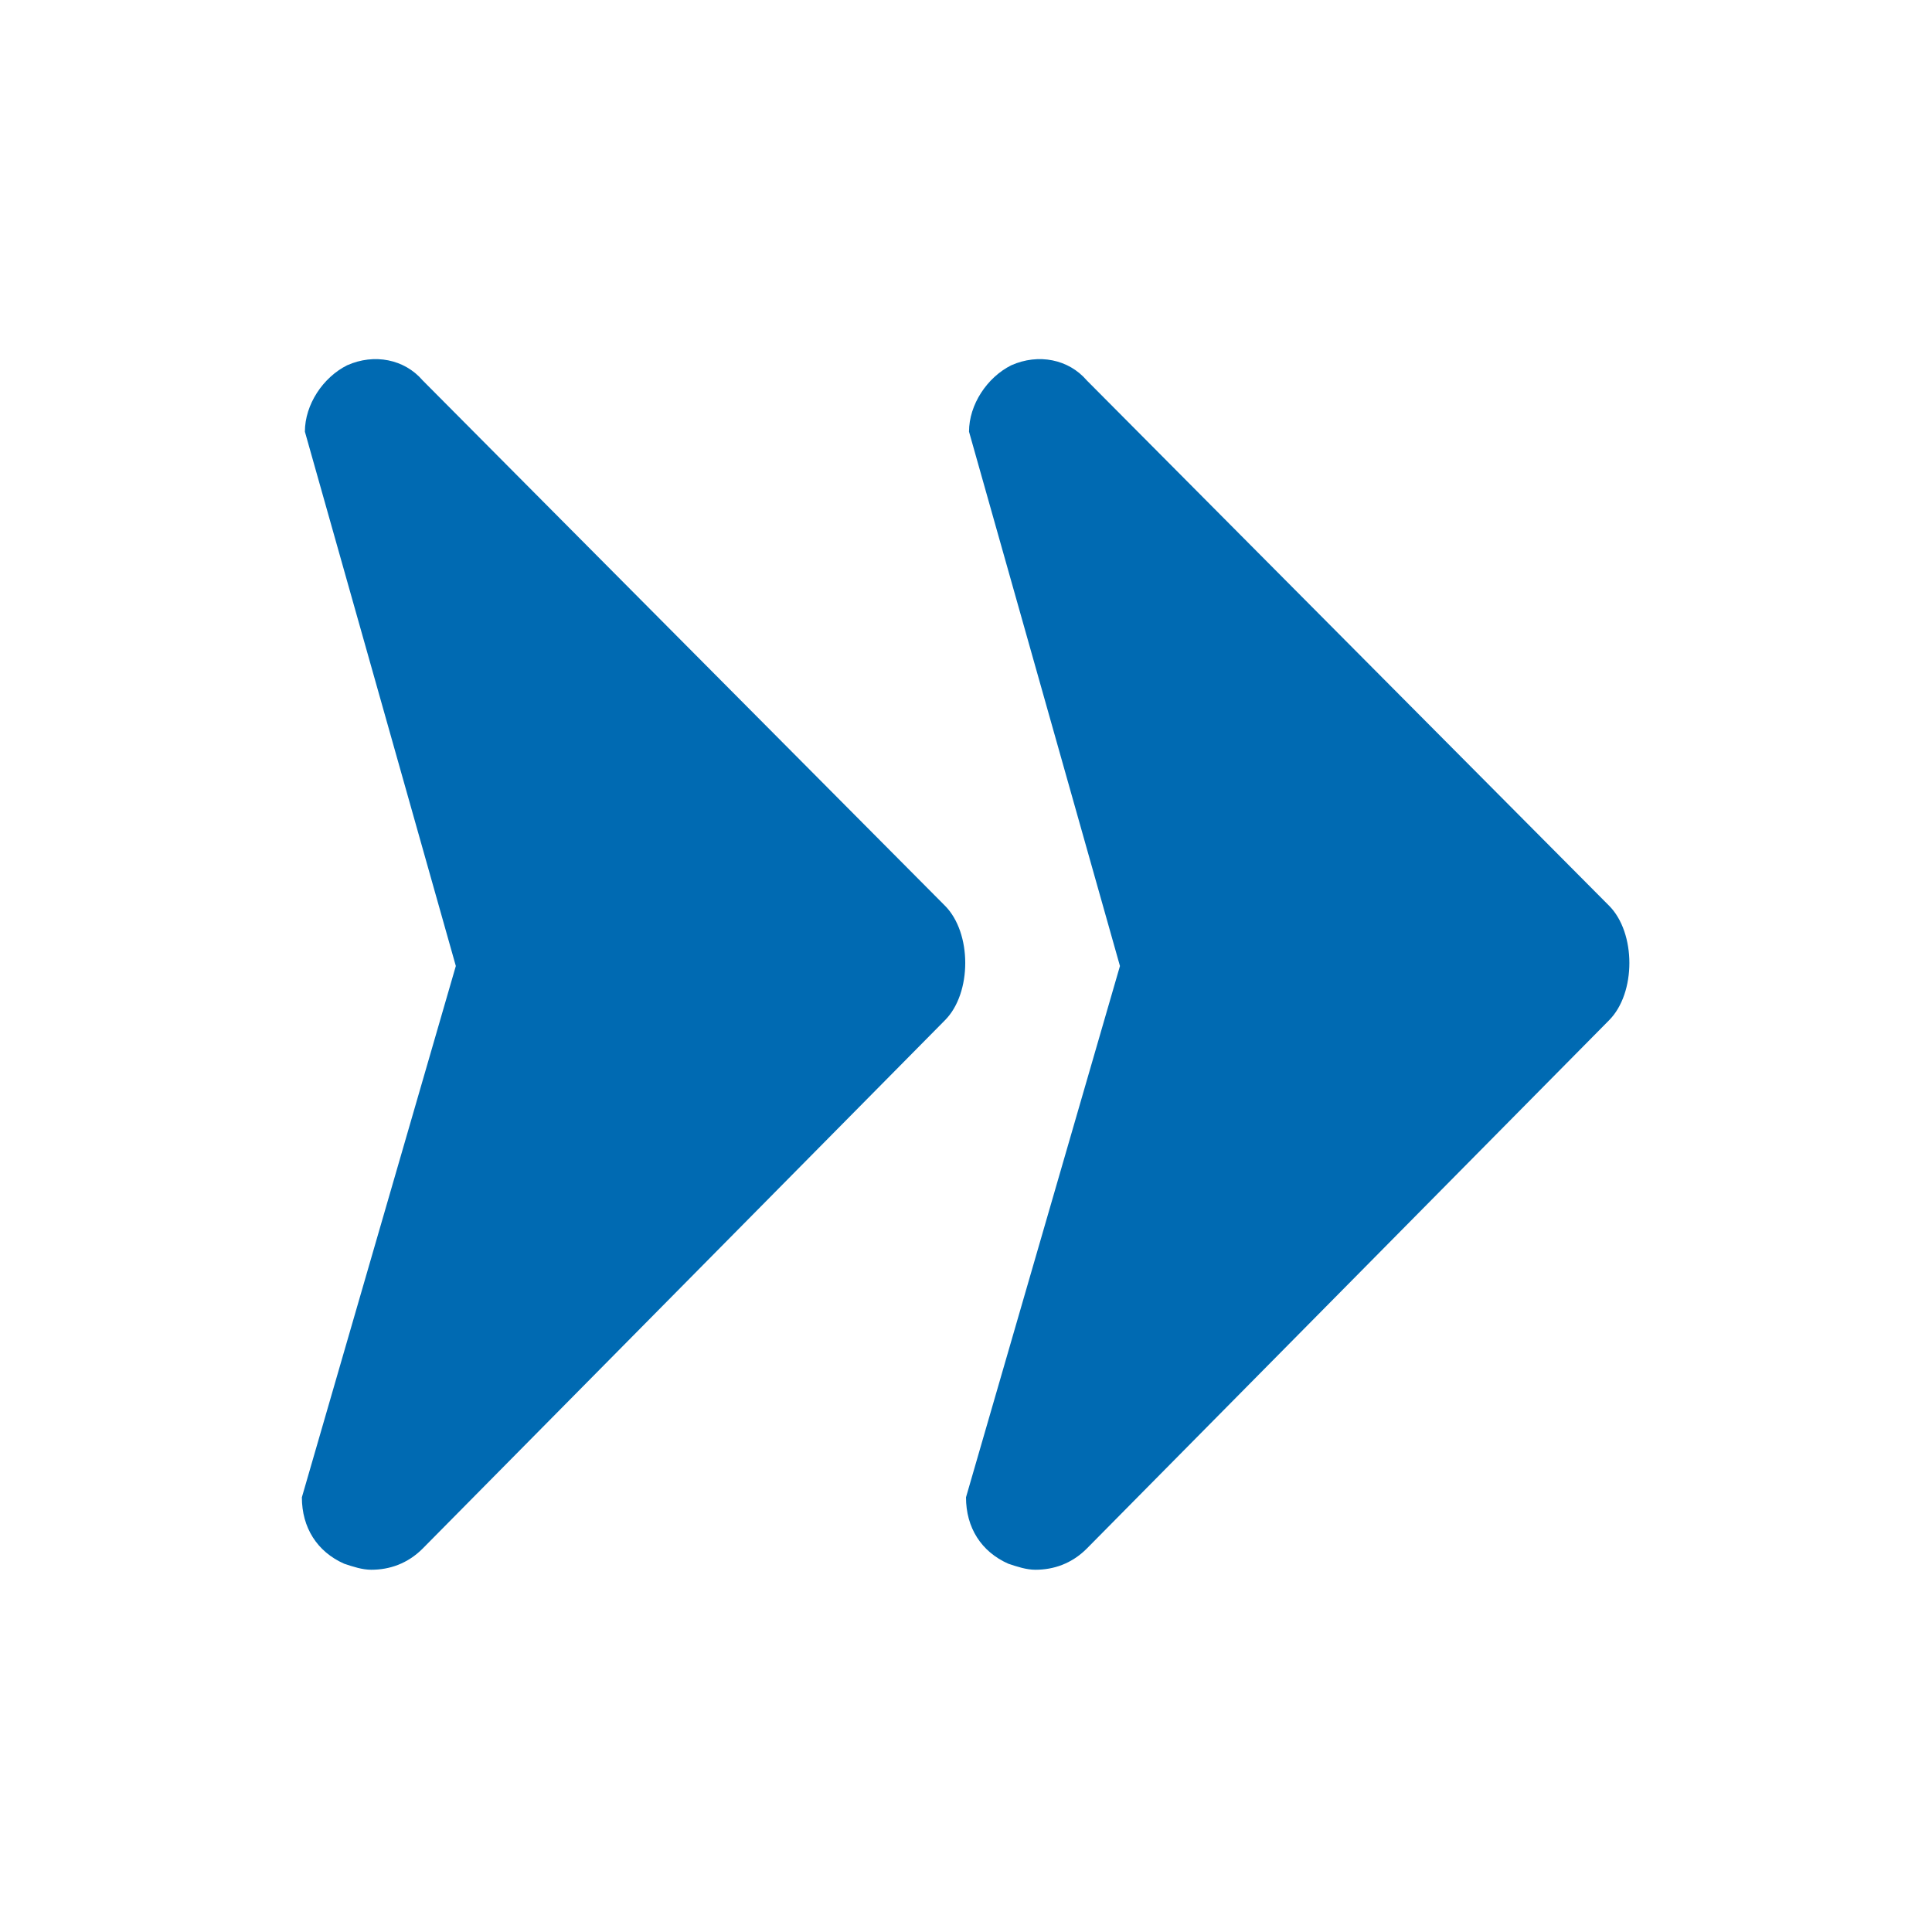
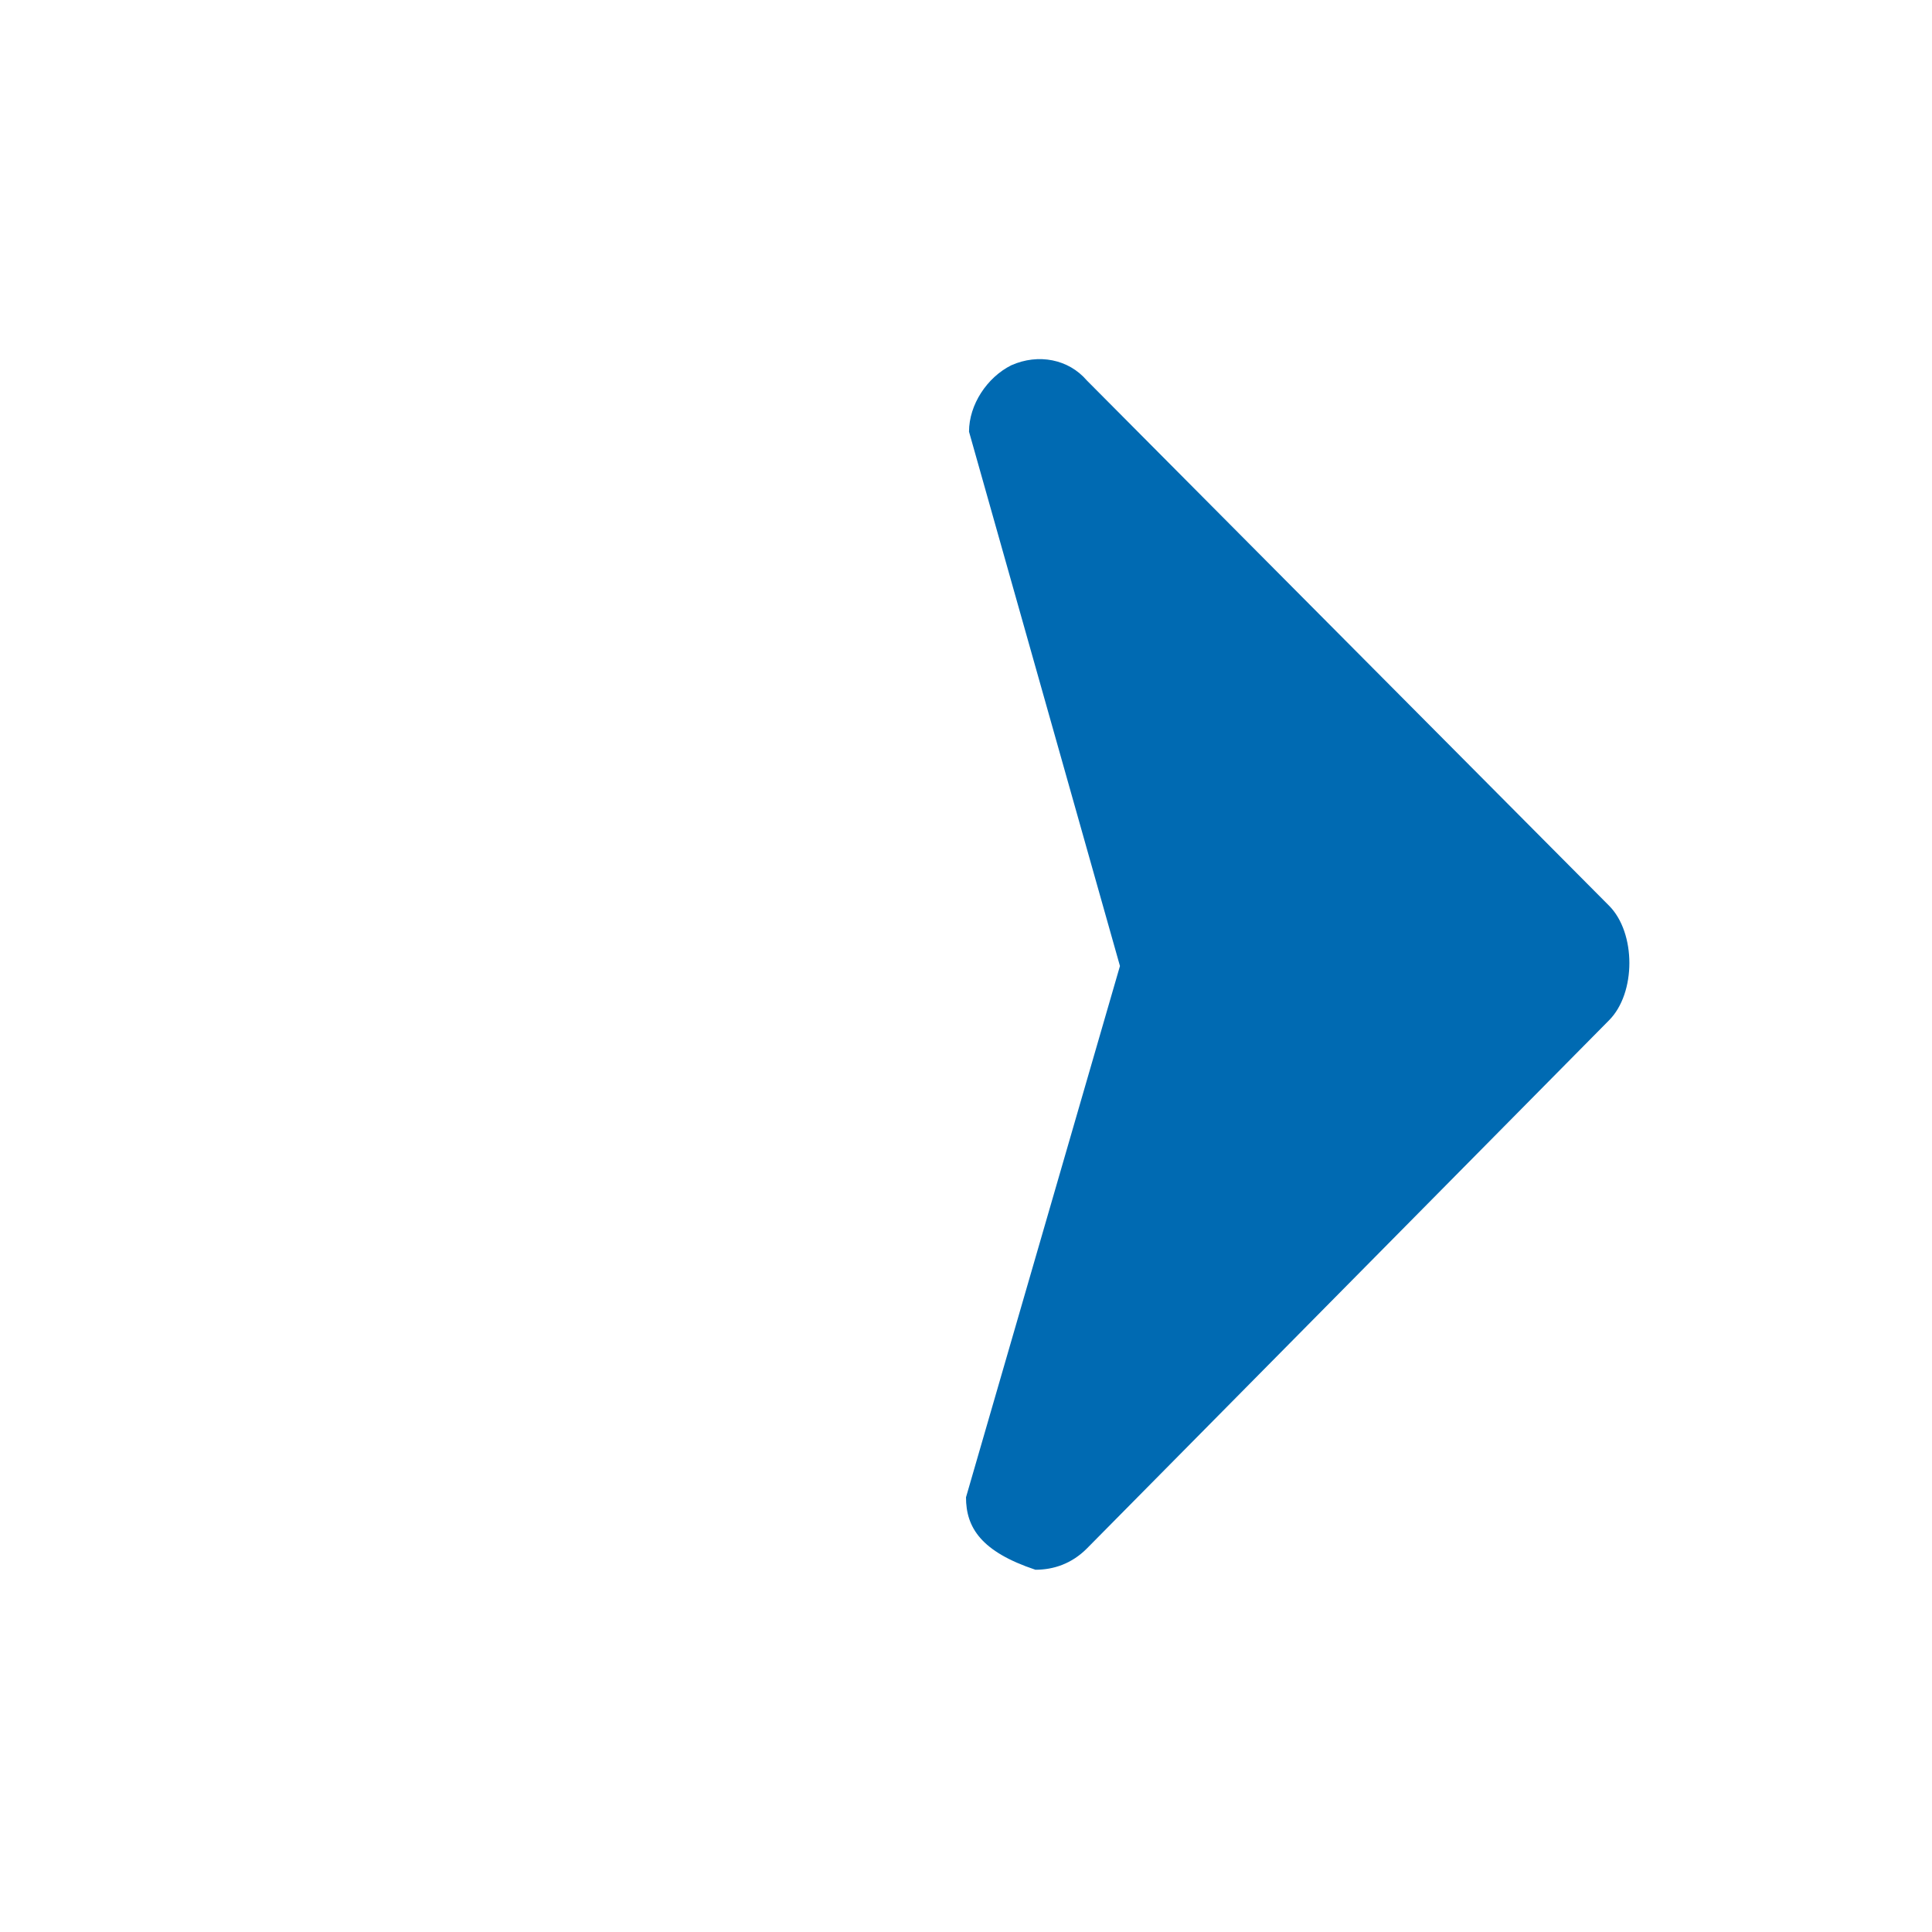
<svg xmlns="http://www.w3.org/2000/svg" version="1.1" id="Ebene_1" x="0px" y="0px" class="his-icon" viewBox="0 0 64 64" style="enable-background:new 0 0 64 64;" xml:space="preserve">
  <g>
    <g>
      <g>
-         <path style="fill:#006AB2;" d="M34.3,52c-0.3,0-0.6-0.1-0.899-0.2C32.5,51.4,32,50.6,32,49.6L37.1,32l-5-17.7     c0-0.9,0.6-1.8,1.4-2.2c0.9-0.4,1.9-0.2,2.5,0.5L53.3,30c0.9,0.9,0.9,2.9,0,3.8L36,51.3C35.5,51.8,34.9,52,34.3,52z" />
+         <path style="fill:#006AB2;" d="M34.3,52C32.5,51.4,32,50.6,32,49.6L37.1,32l-5-17.7     c0-0.9,0.6-1.8,1.4-2.2c0.9-0.4,1.9-0.2,2.5,0.5L53.3,30c0.9,0.9,0.9,2.9,0,3.8L36,51.3C35.5,51.8,34.9,52,34.3,52z" />
      </g>
    </g>
  </g>
  <g>
    <g>
      <g>
-         <path style="fill:#006AB2;" d="M12.3,52c-0.3,0-0.6-0.1-0.9-0.2C10.5,51.4,10,50.6,10,49.6L15.1,32l-5-17.7     c0-0.9,0.6-1.8,1.4-2.2c0.9-0.4,1.9-0.2,2.5,0.5L31.3,30c0.9,0.9,0.9,2.9,0,3.8L14,51.3C13.5,51.8,12.9,52,12.3,52z" />
-       </g>
+         </g>
    </g>
  </g>
</svg>